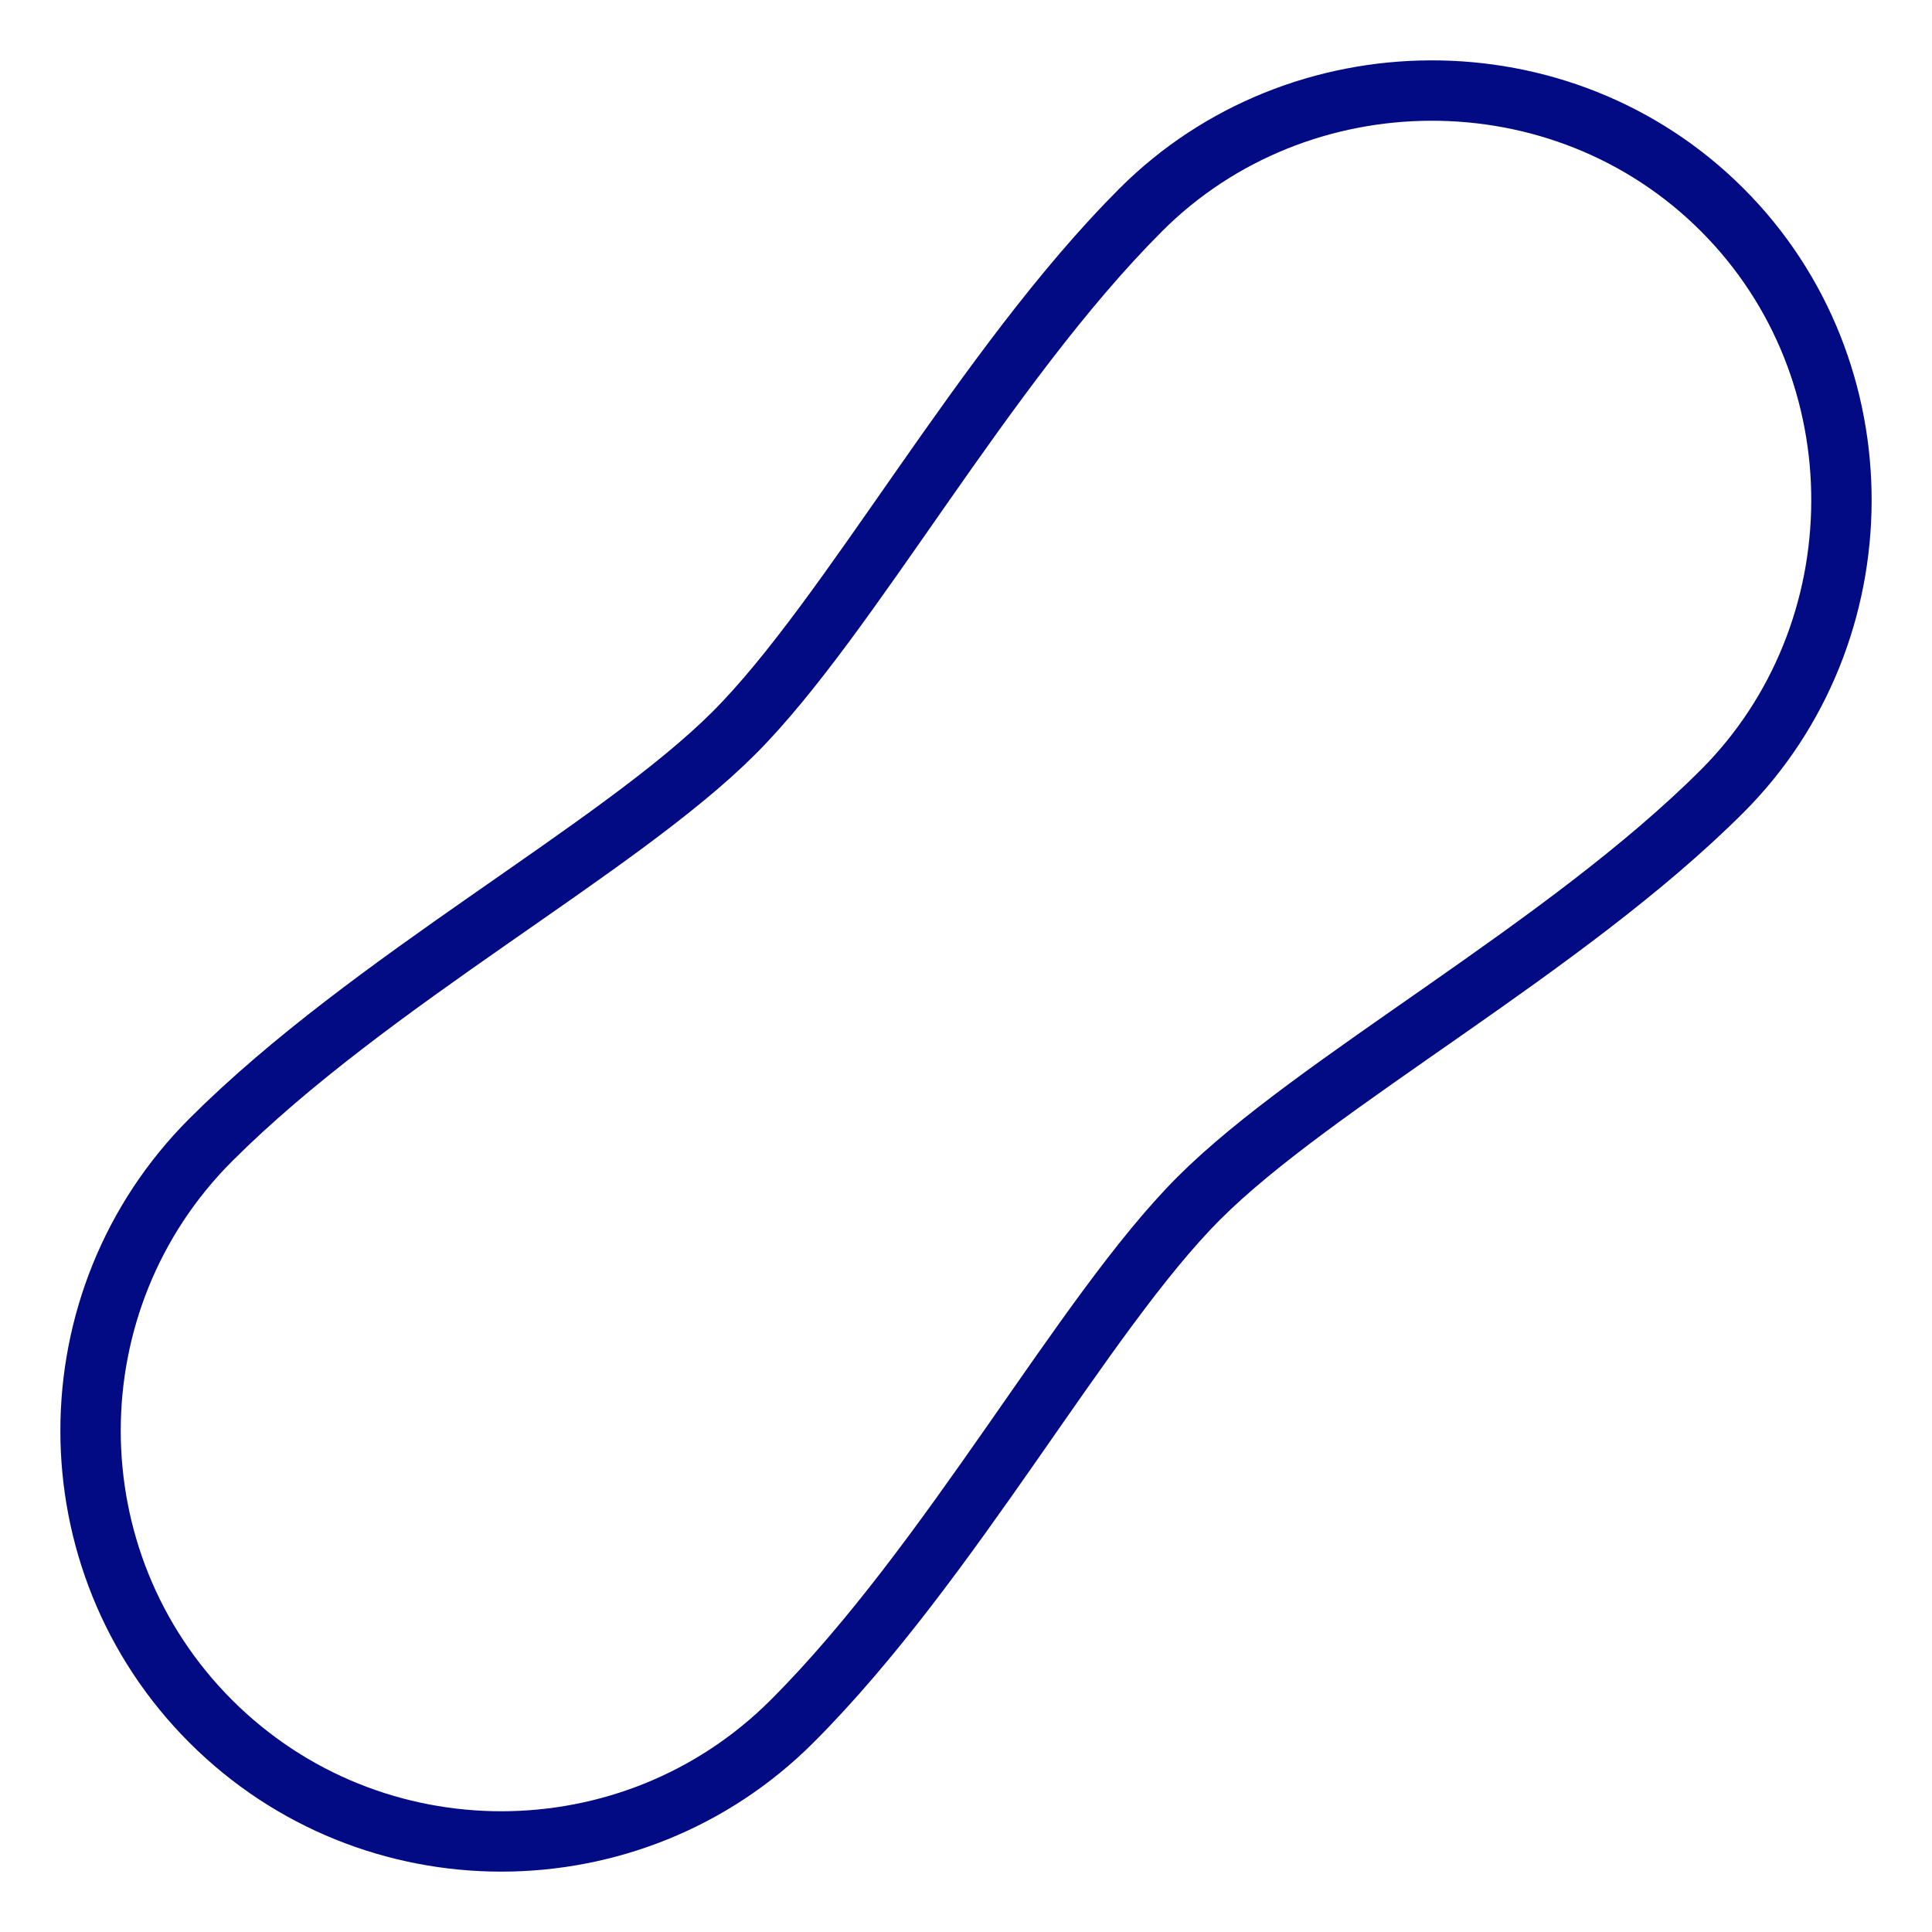
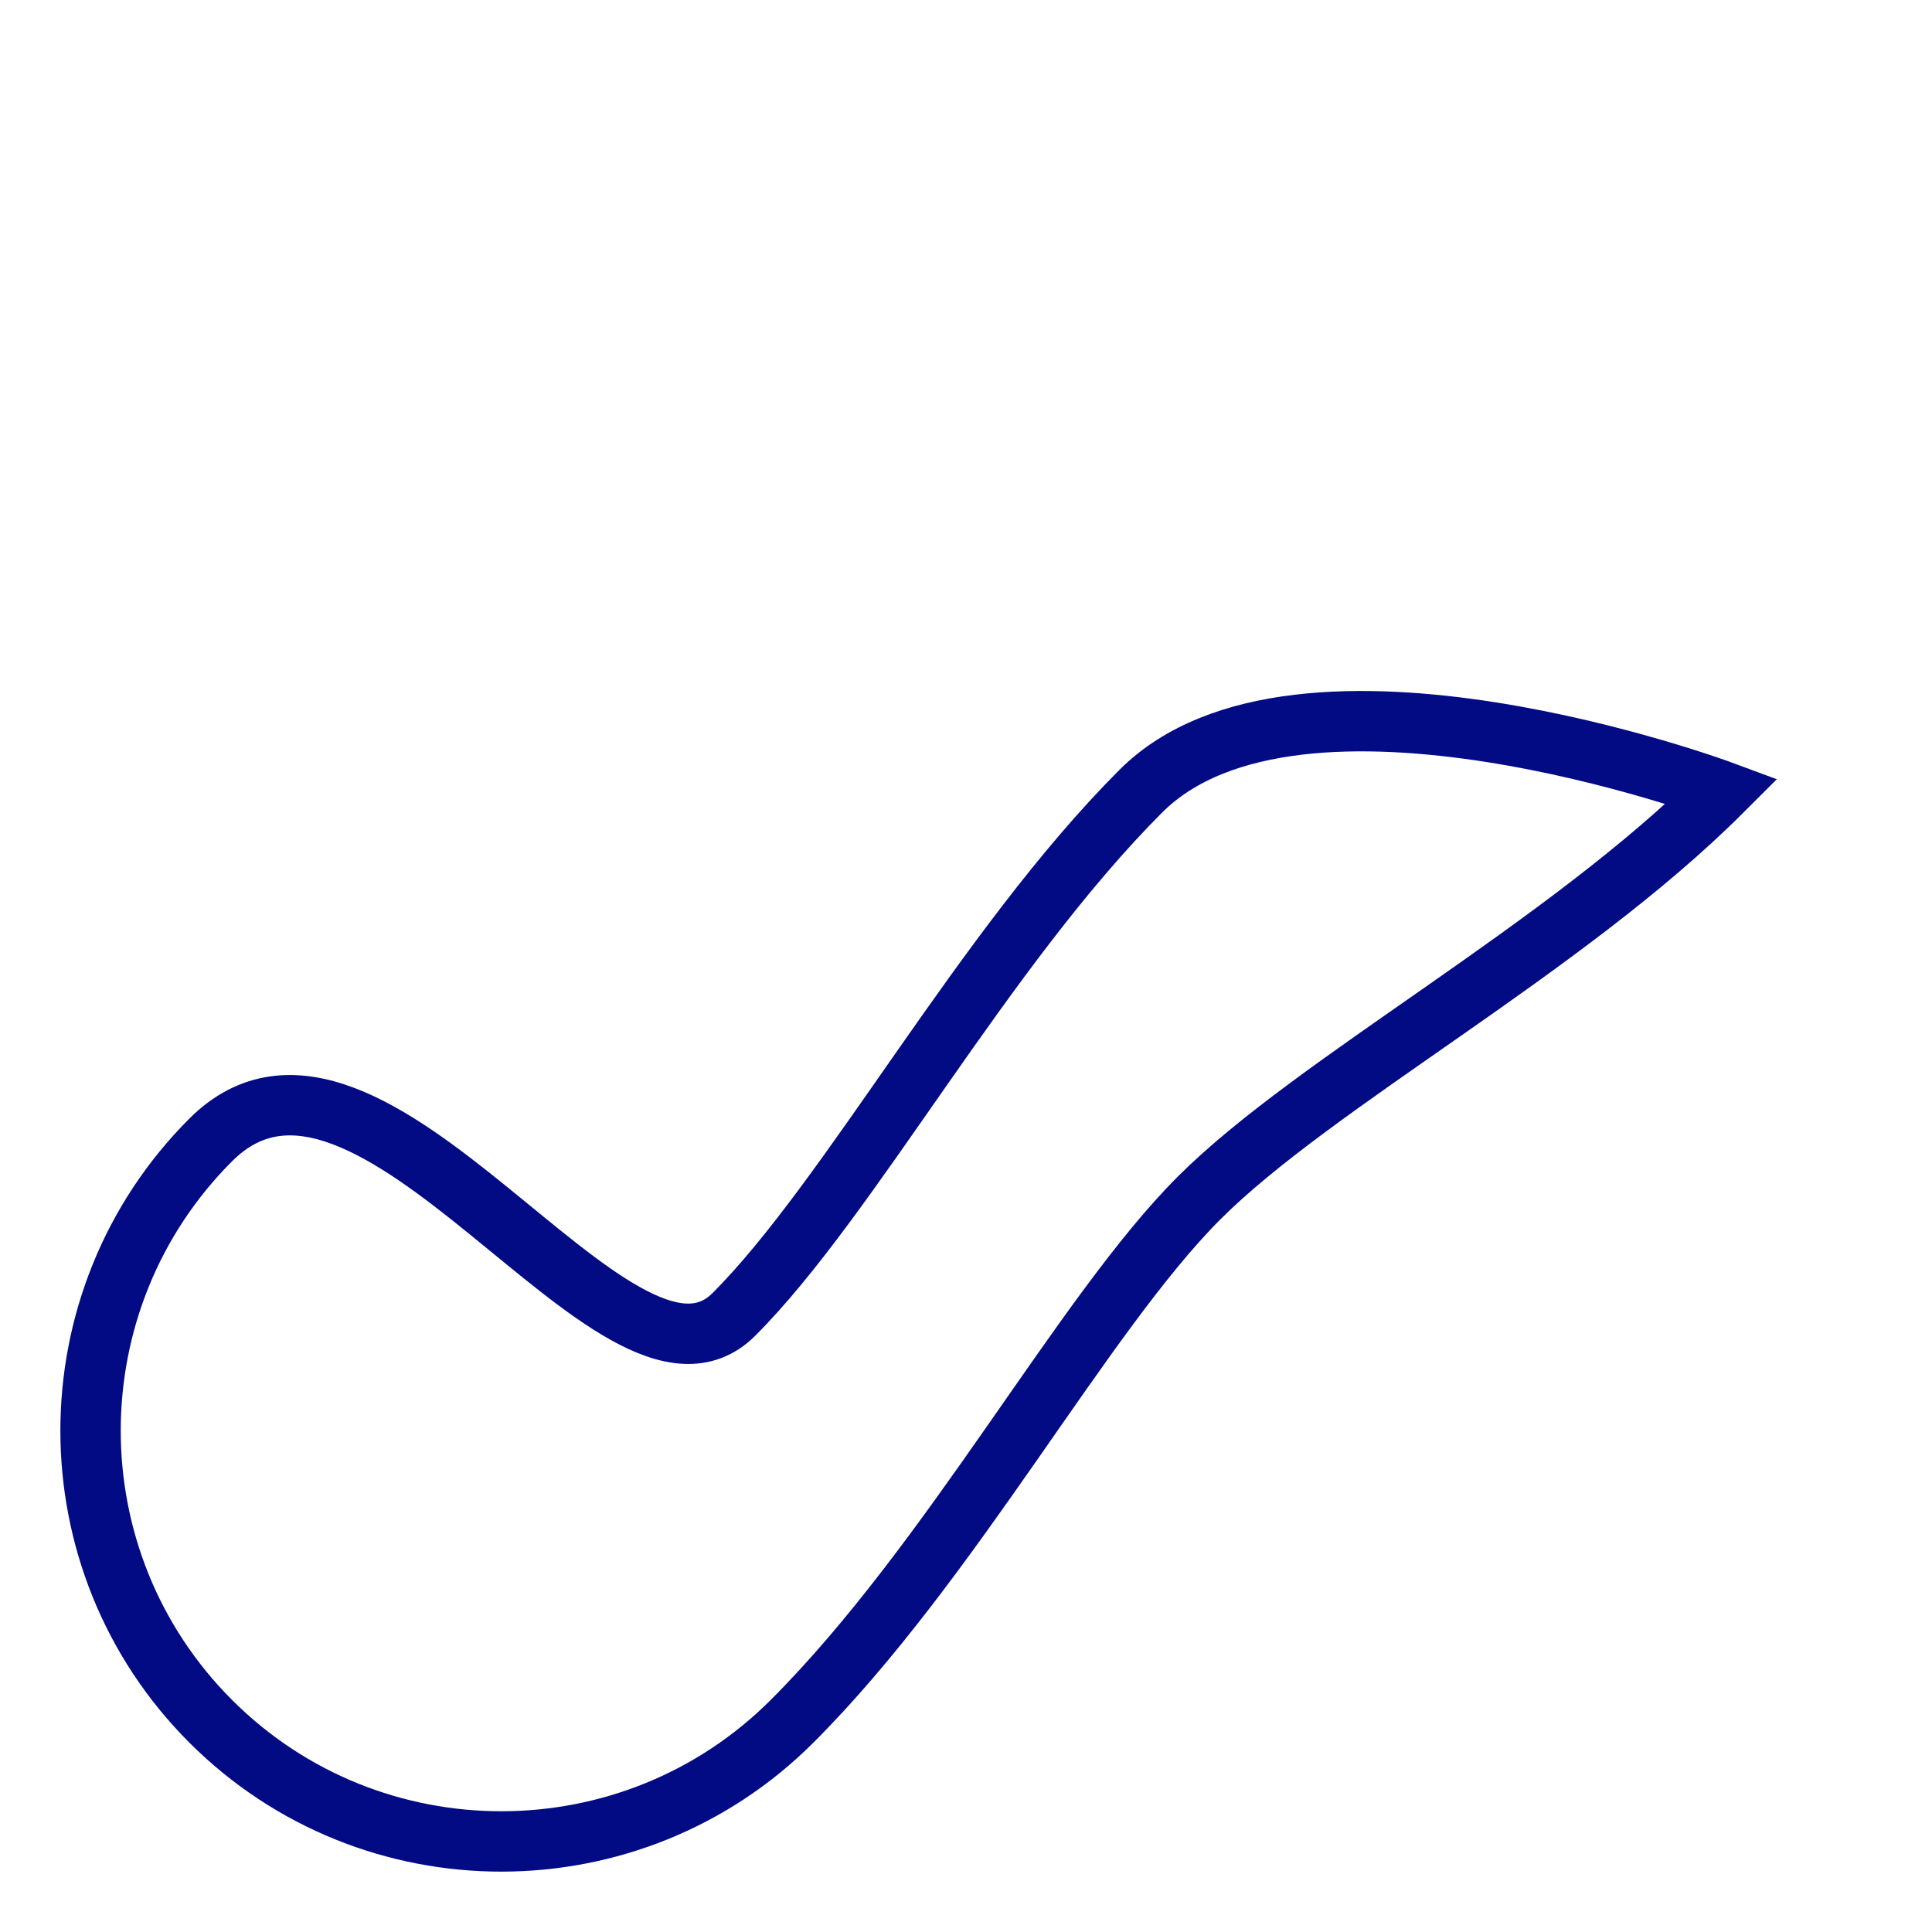
<svg xmlns="http://www.w3.org/2000/svg" viewBox="0 0 64 64" width="64" height="64">
  <title>snowboard</title>
  <g class="nc-icon-wrapper" stroke-linecap="square" stroke-linejoin="miter" stroke-width="2" fill="#020b84" stroke="#020b84">
-     <path fill="none" stroke="#020b84" stroke-miterlimit="10" d="M57.05,26.208 c5.216-5.216,5.318-13.94,0-19.258s-14.042-5.216-19.258,0 c-5.216,5.216-9.629,13.48-13.48,17.332S12.276,32.466,6.98,37.762 s-5.318,13.94,0,19.258s13.962,5.296,19.258,0s9.629-13.48,13.48-17.332 S51.834,31.423,57.05,26.208z" />
+     <path fill="none" stroke="#020b84" stroke-miterlimit="10" d="M57.05,26.208 s-14.042-5.216-19.258,0 c-5.216,5.216-9.629,13.48-13.48,17.332S12.276,32.466,6.98,37.762 s-5.318,13.94,0,19.258s13.962,5.296,19.258,0s9.629-13.48,13.48-17.332 S51.834,31.423,57.05,26.208z" />
  </g>
</svg>